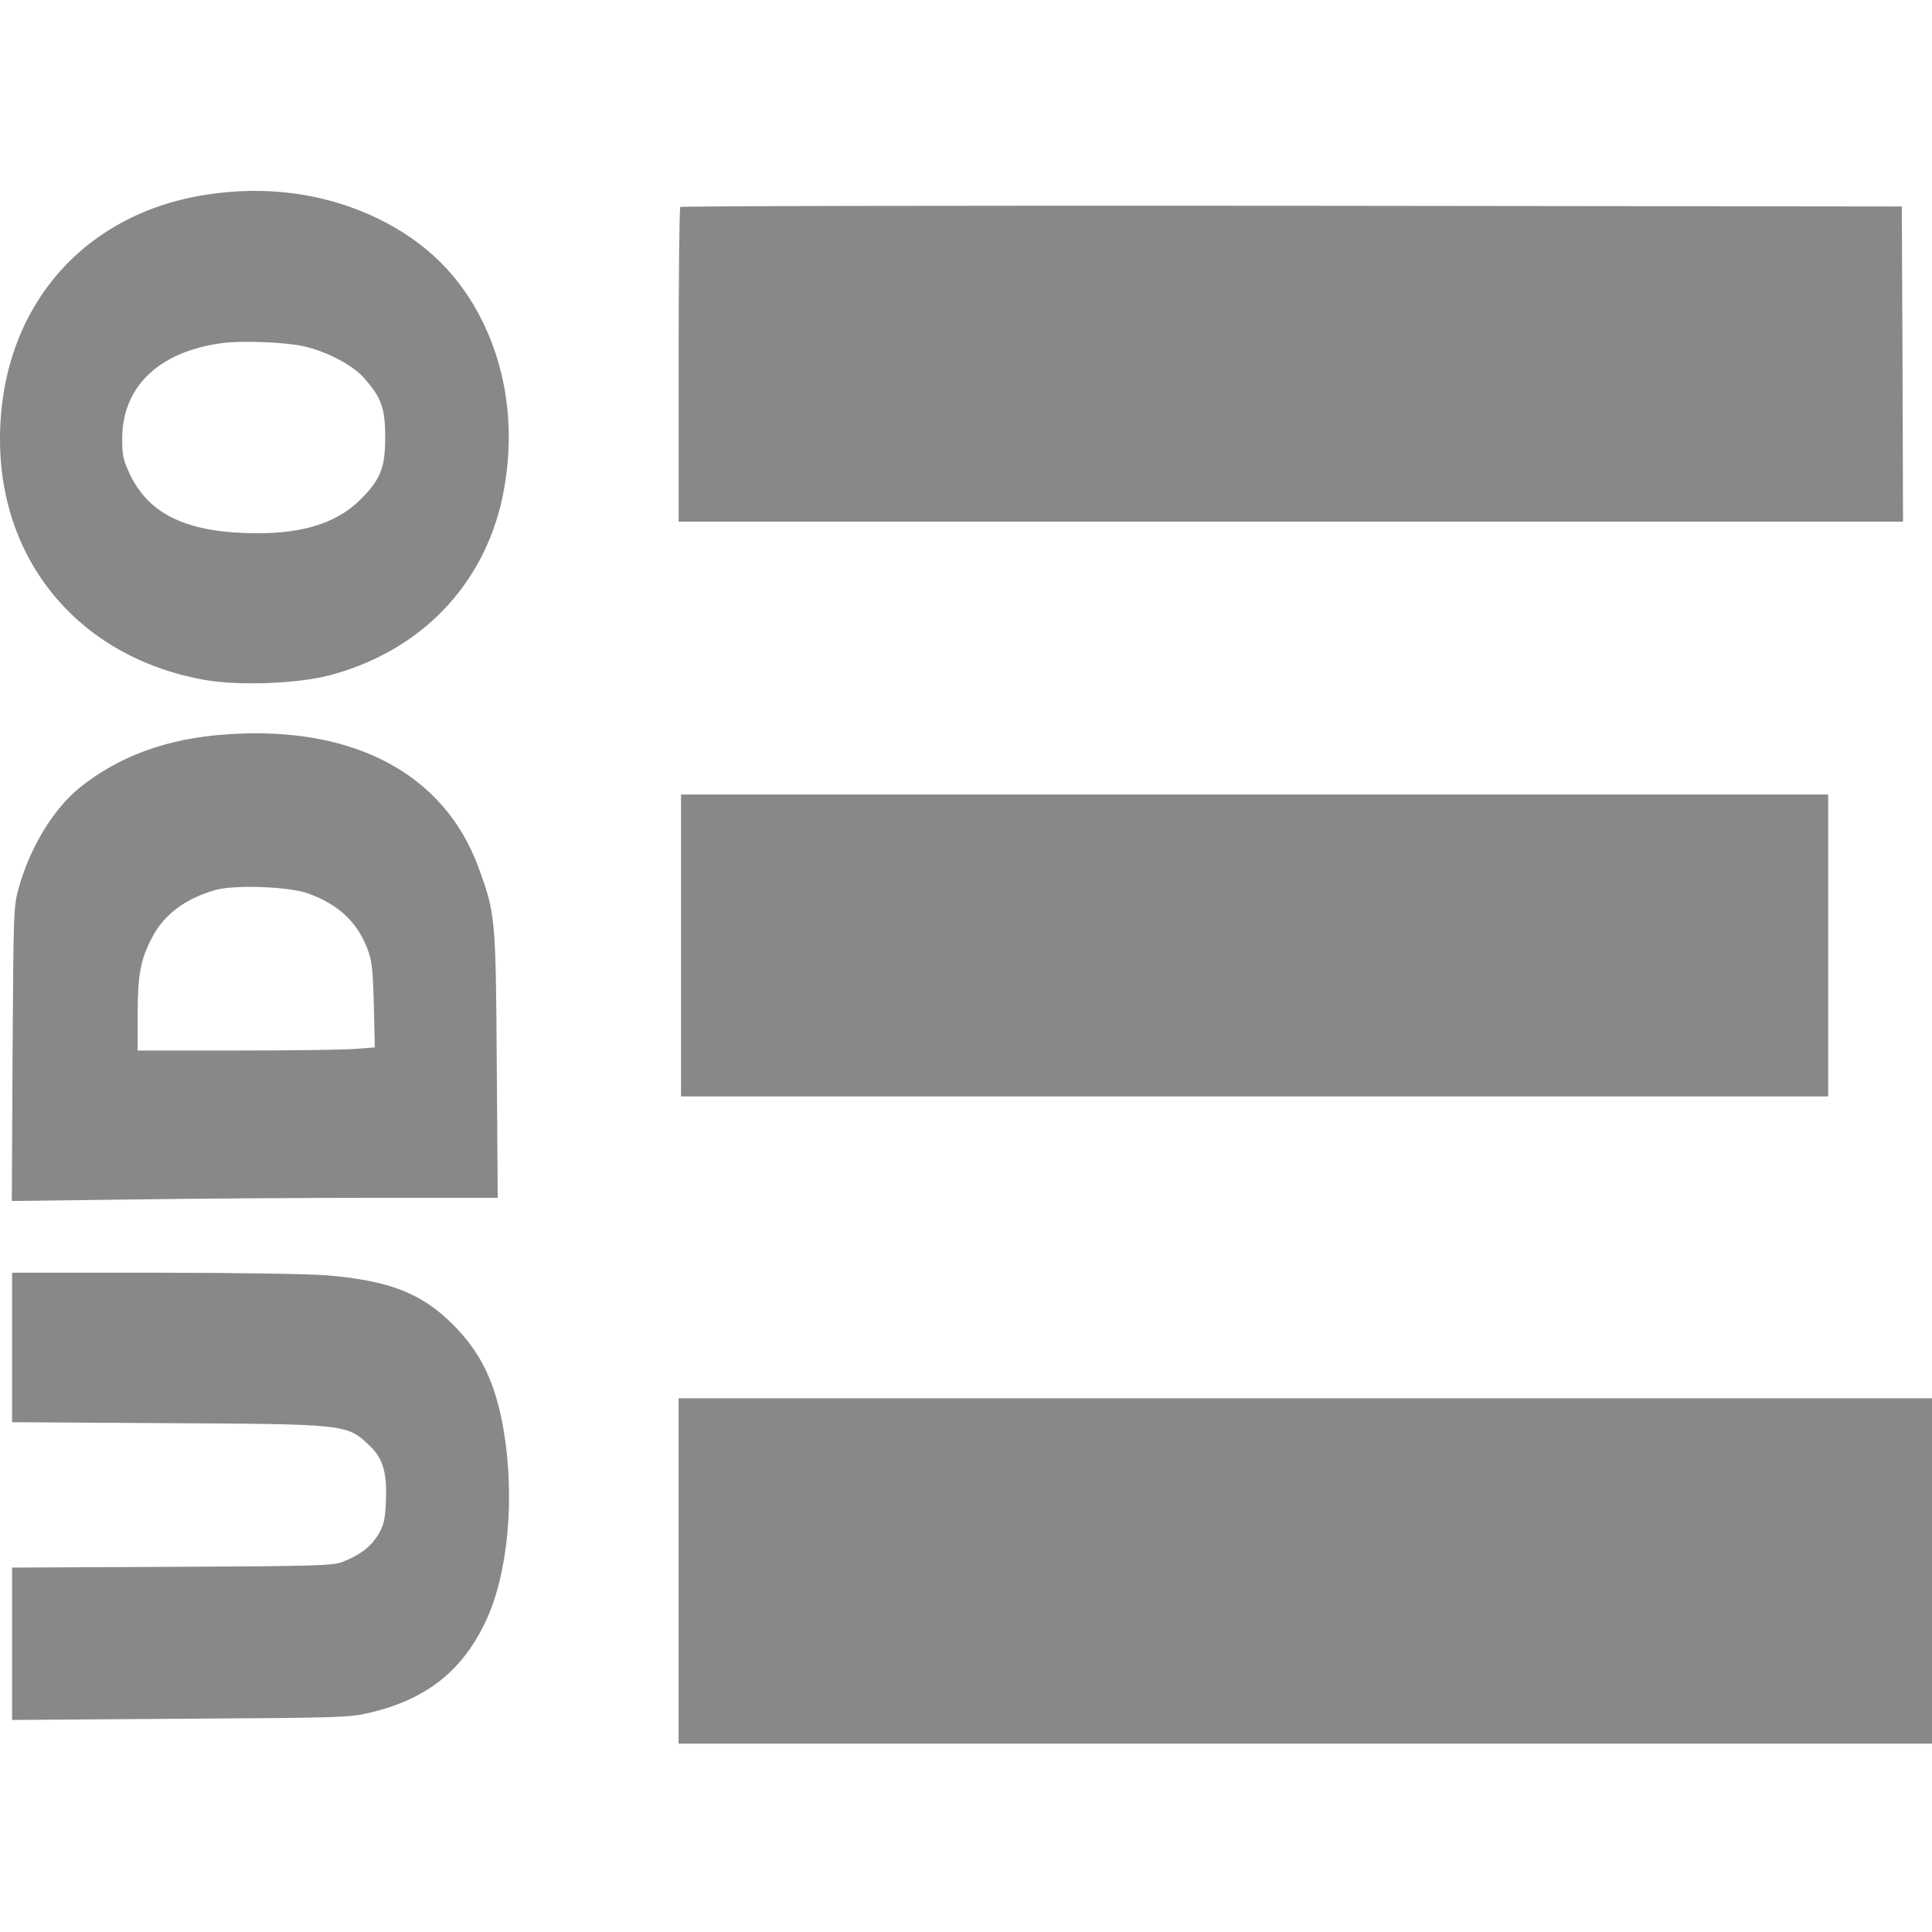
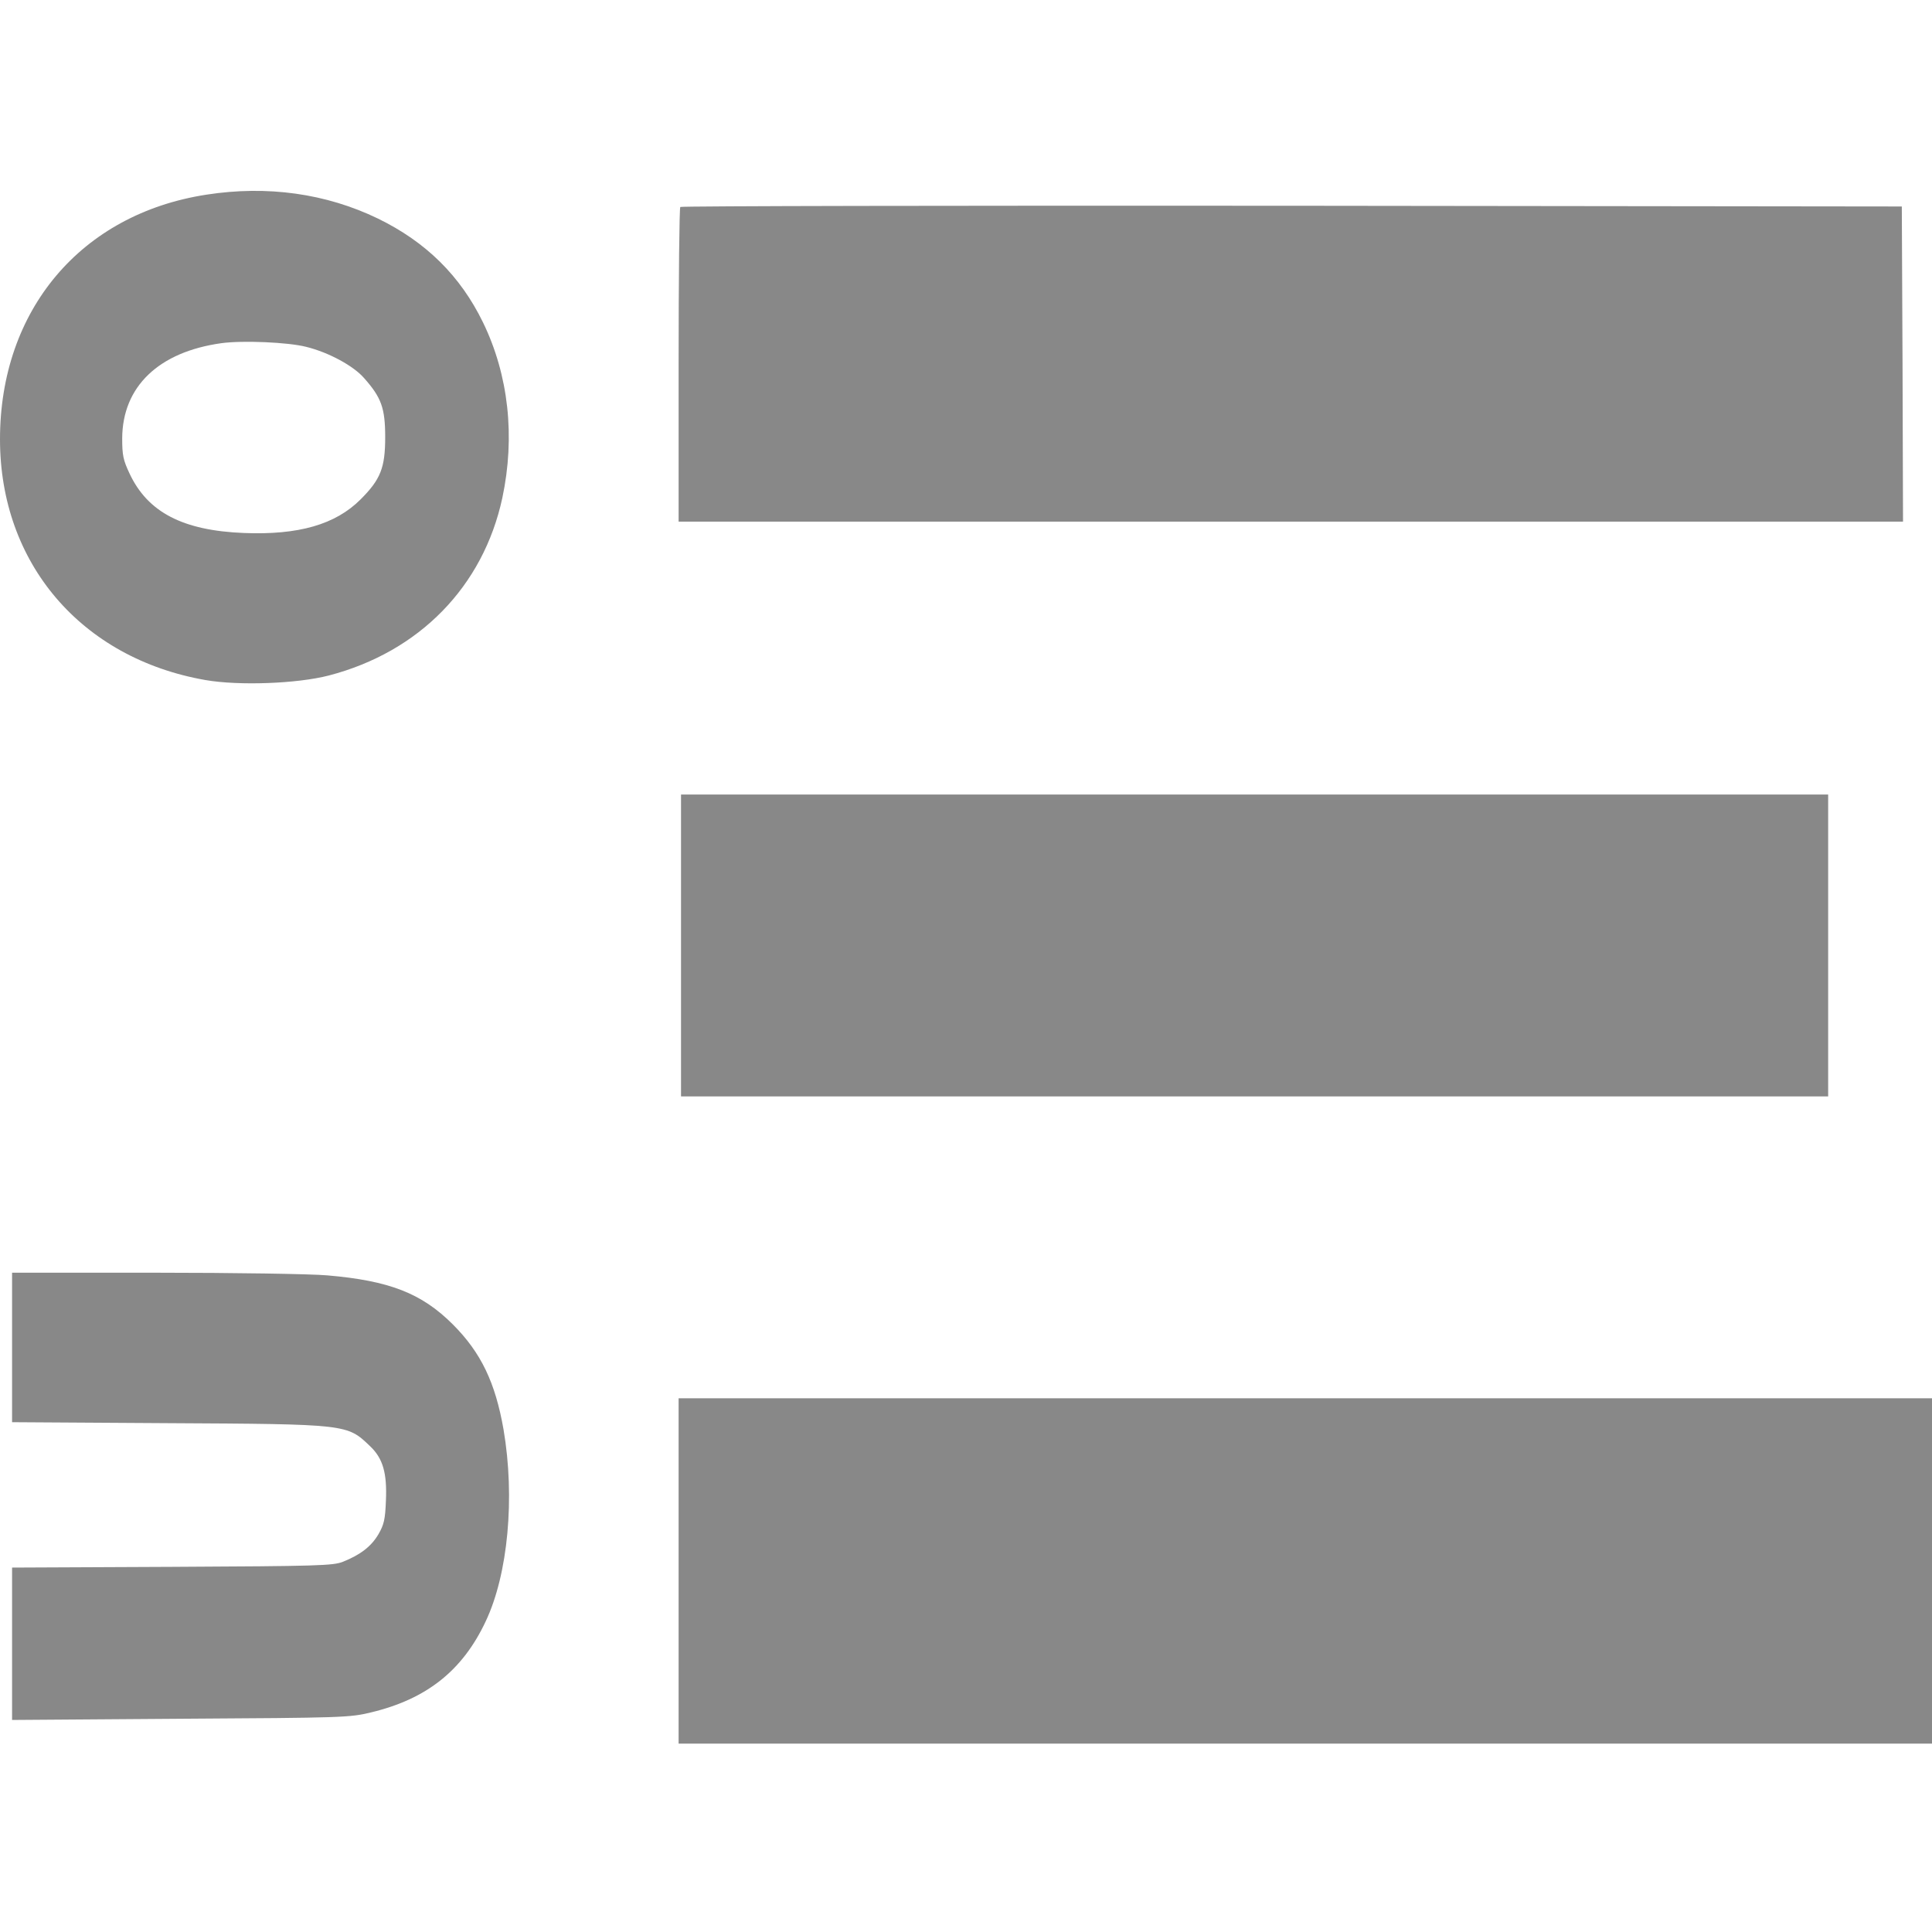
<svg xmlns="http://www.w3.org/2000/svg" version="1.0" width="800pt" height="800pt" viewBox="0 0 800 800" preserveAspectRatio="xMidYMid meet">
  <g transform="translate(0,800) scale(0.1,-0.1)" fill="#888888" stroke="none">
    <path d="M855 7194 c-520 -80 -855 -478 -855 -1013 0 -513 336 -907 851 -997 139 -24 380 -15 511 19 375 98 639 369 718 735 54 254 26 509 -80 727 -94 193 -236 333 -435 430 -215 104 -458 138 -710 99z m412 -630 c94 -23 197 -79 241 -130 71 -80 87 -124 87 -244 0 -127 -19 -175 -102 -258 -104 -104 -257 -148 -483 -139 -253 10 -398 86 -473 245 -27 57 -31 77 -31 147 1 214 151 358 411 394 87 12 275 4 350 -15z" />
    <path d="M2817 7143 c-4 -3 -7 -298 -7 -655 l0 -648 2535 0 2535 0 -2 653 -3 652 -2526 3 c-1389 1 -2529 -1 -2532 -5z" />
-     <path d="M935 4959 c-245 -17 -445 -91 -608 -223 -107 -88 -203 -246 -249 -411 -22 -78 -22 -95 -26 -689 l-3 -609 482 6 c265 4 718 7 1006 7 l524 0 -4 553 c-4 611 -6 625 -76 816 -143 389 -521 588 -1046 550z m339 -658 c126 -45 204 -117 247 -229 19 -49 23 -82 27 -233 l4 -176 -77 -6 c-43 -4 -264 -7 -492 -7 l-413 0 0 148 c0 167 12 231 62 324 49 93 139 159 261 193 79 22 303 14 381 -14z" />
    <path d="M2820 4085 l0 -625 2375 0 2375 0 0 625 0 625 -2375 0 -2375 0 0 -625z" />
    <path d="M50 2421 l0 -310 643 -4 c747 -4 744 -4 839 -95 54 -51 71 -112 66 -226 -3 -78 -8 -99 -31 -139 -30 -51 -75 -85 -147 -114 -41 -16 -100 -18 -707 -21 l-663 -3 0 -315 0 -316 698 5 c672 4 700 5 787 26 231 55 380 173 476 377 93 196 122 513 74 795 -34 194 -93 318 -210 435 -129 129 -263 181 -520 203 -66 6 -387 11 -712 11 l-593 0 0 -309z" />
    <path d="M2810 1495 l0 -715 2595 0 2595 0 0 715 0 715 -2595 0 -2595 0 0 -715z" />
  </g>
</svg>